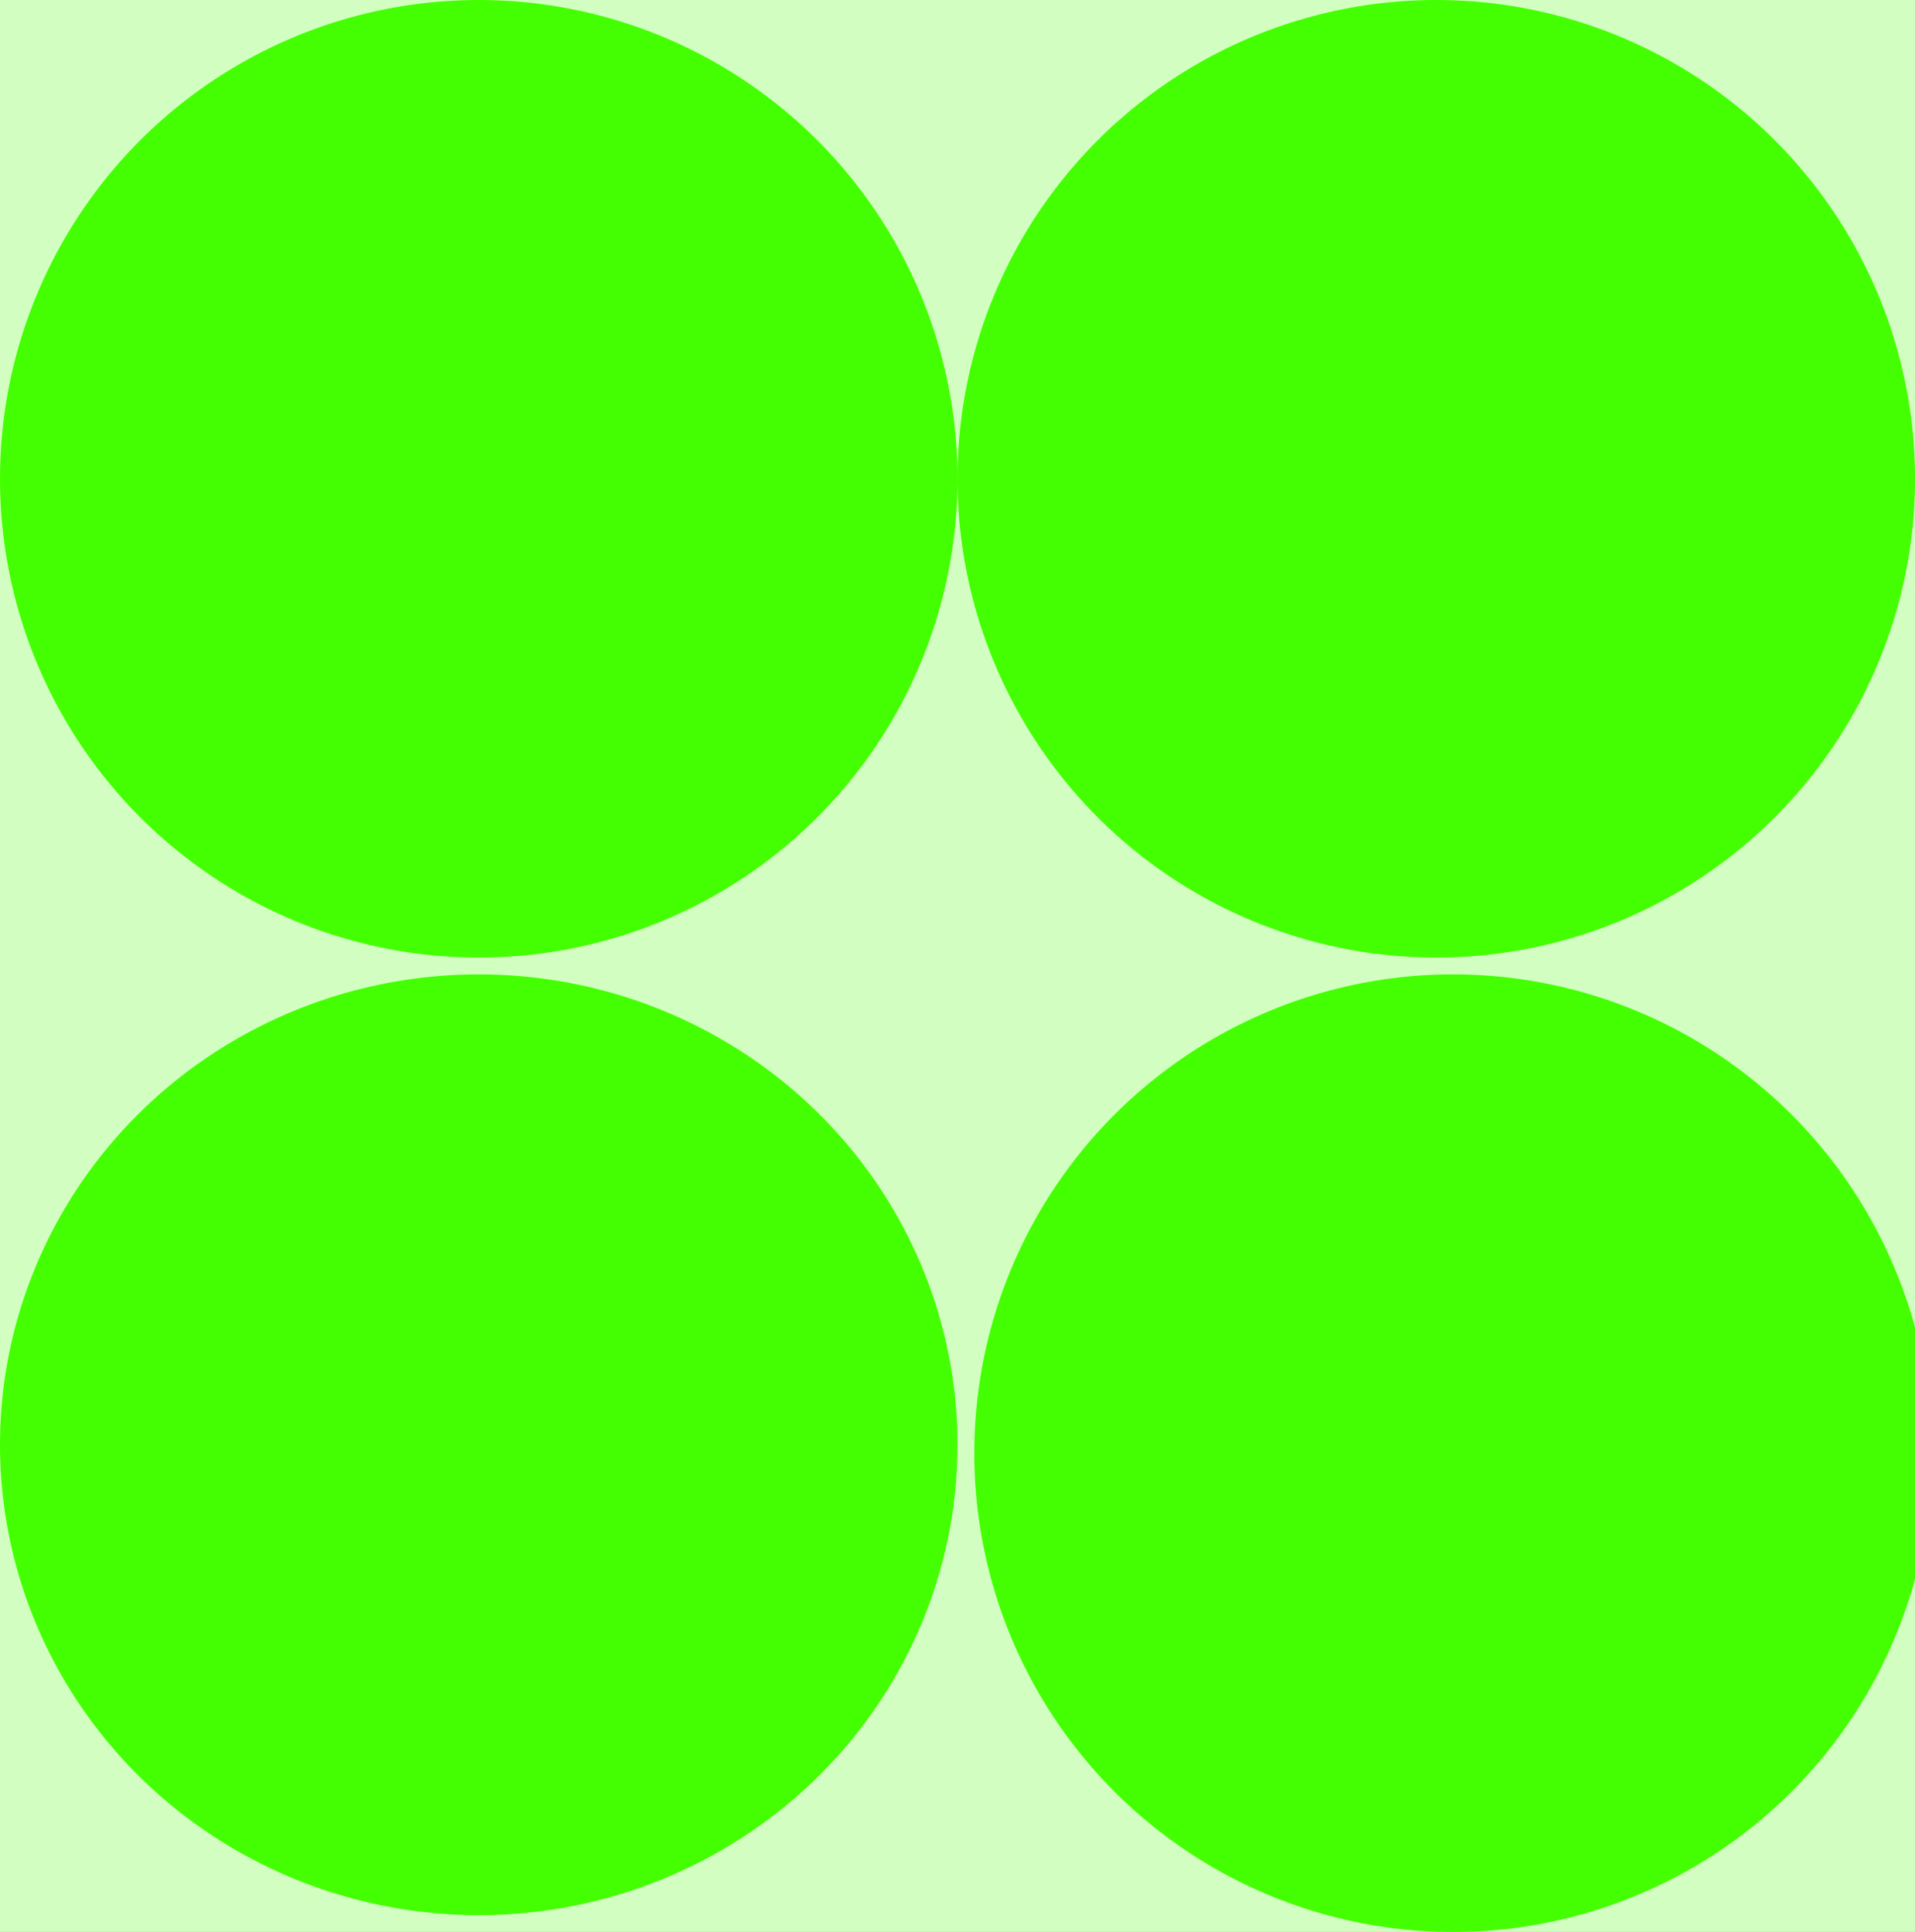
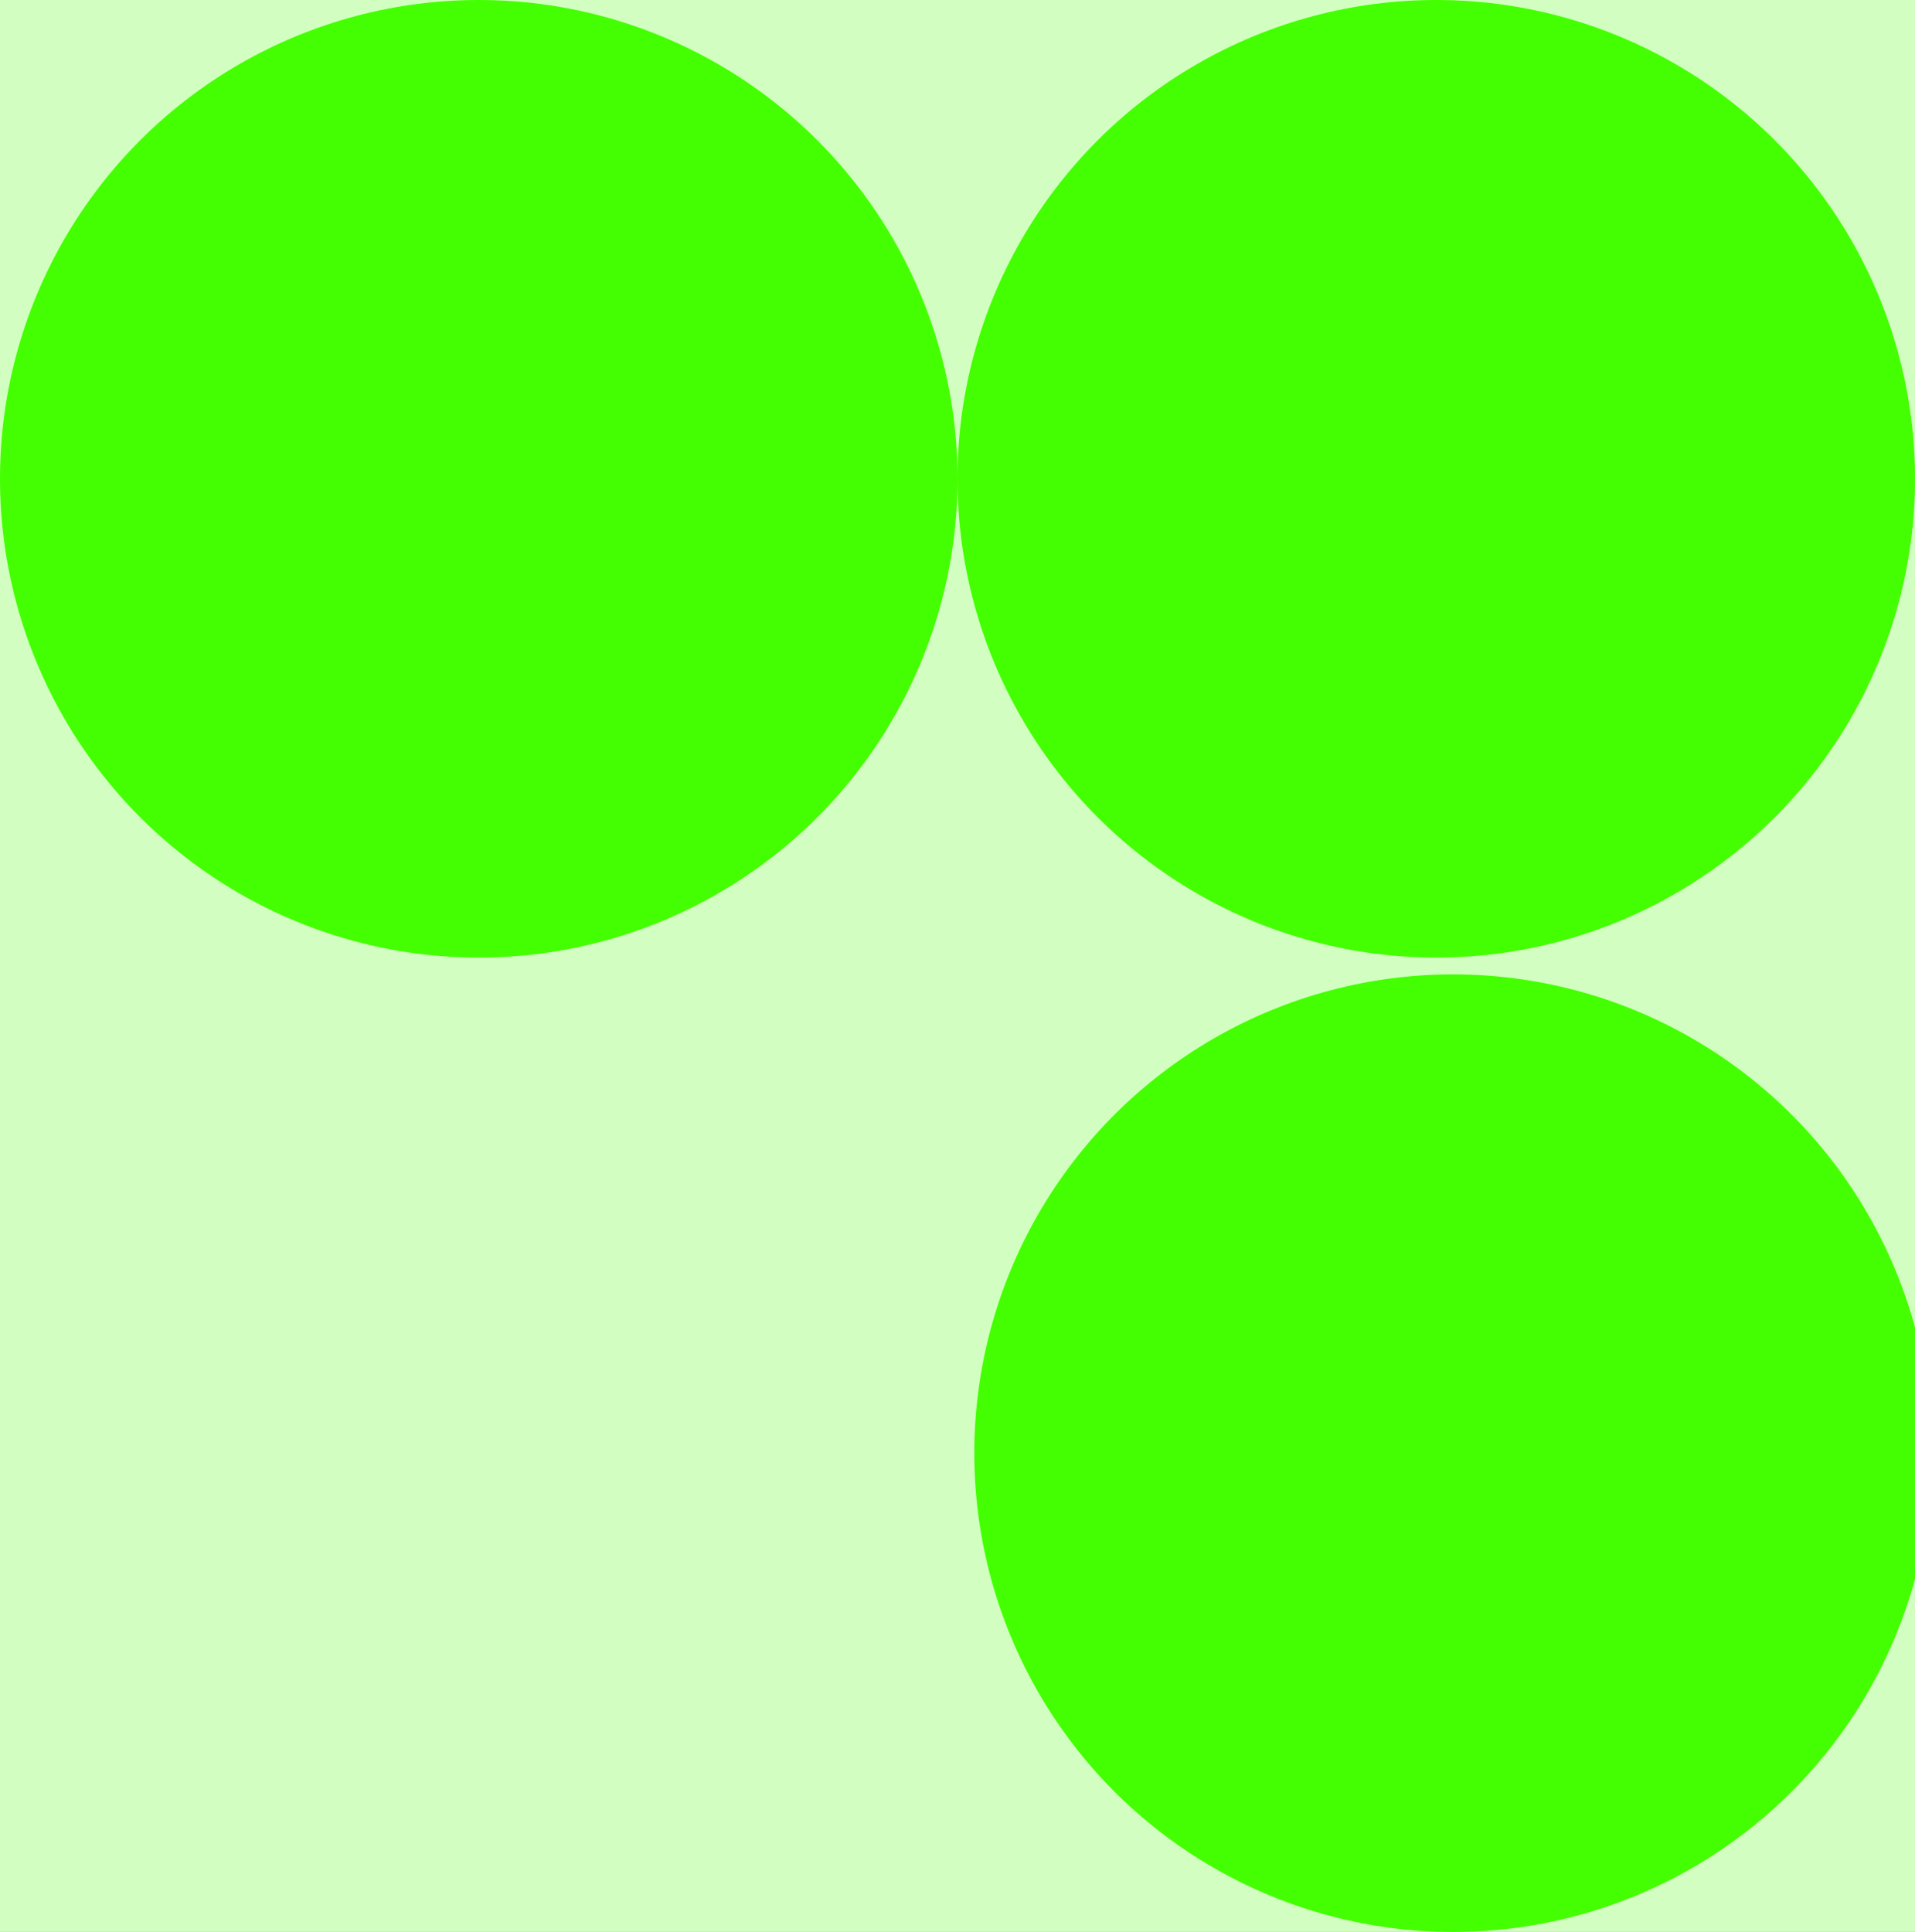
<svg xmlns="http://www.w3.org/2000/svg" fill="none" height="100%" overflow="visible" preserveAspectRatio="none" style="display: block;" viewBox="0 0 114 115" width="100%">
  <rect x="0" y="0" width="114" height="115" fill="#333333" stroke="none" />
  <g clip-path="url(#clip0_0_18486)" id="Frame 2087329311">
    <rect fill="#D2FFC1" height="115" width="114" />
    <g id="Group 28">
      <circle cx="28.5" cy="28.5" fill="#44FF01" id="Ellipse 11" r="28.5" />
-       <ellipse cx="28.5" cy="86" fill="#44FF01" id="Ellipse 12" rx="28.5" ry="28" />
      <circle cx="86.5" cy="86.5" fill="#44FF01" id="Ellipse 13" r="28.5" />
      <circle cx="85.5" cy="28.5" fill="#44FF01" id="Ellipse 14" r="28.5" />
    </g>
  </g>
  <defs>
    <clipPath id="clip0_0_18486">
      <rect fill="white" height="115" width="114" />
    </clipPath>
  </defs>
</svg>